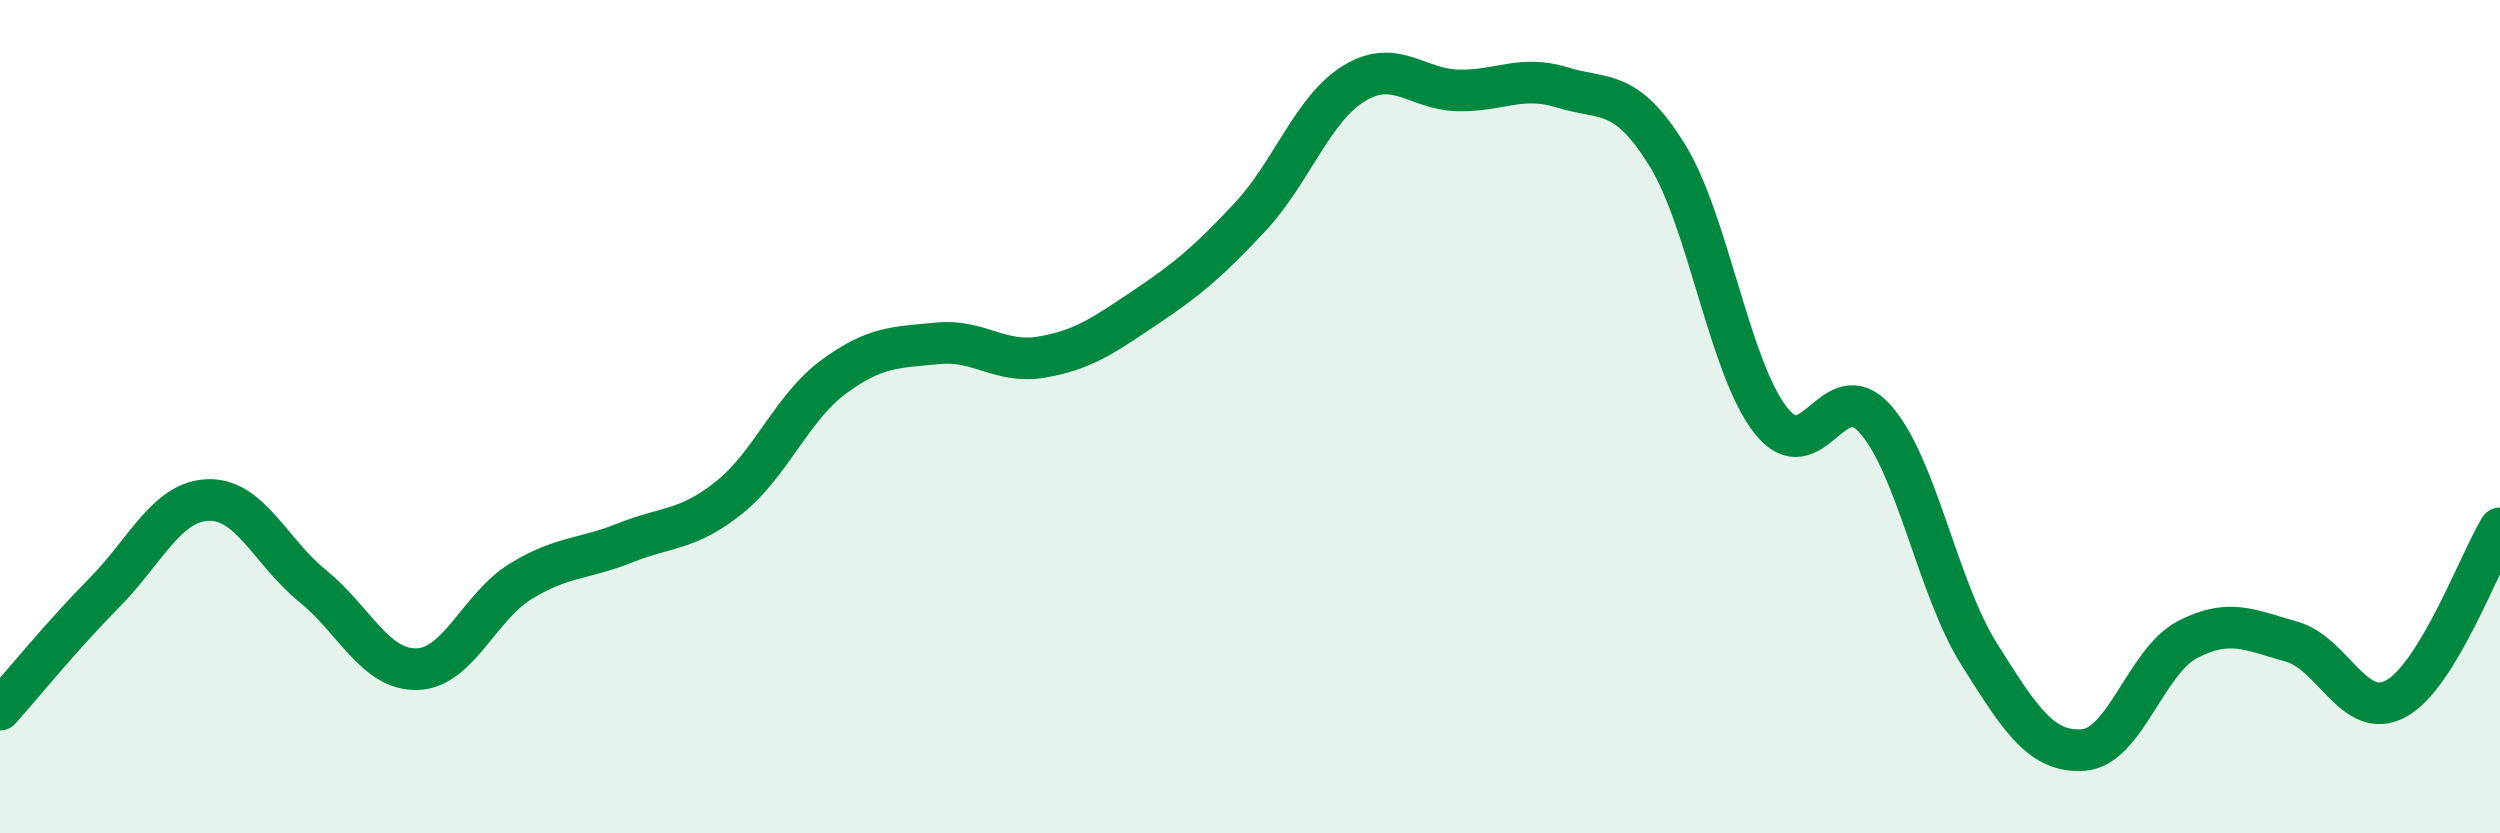
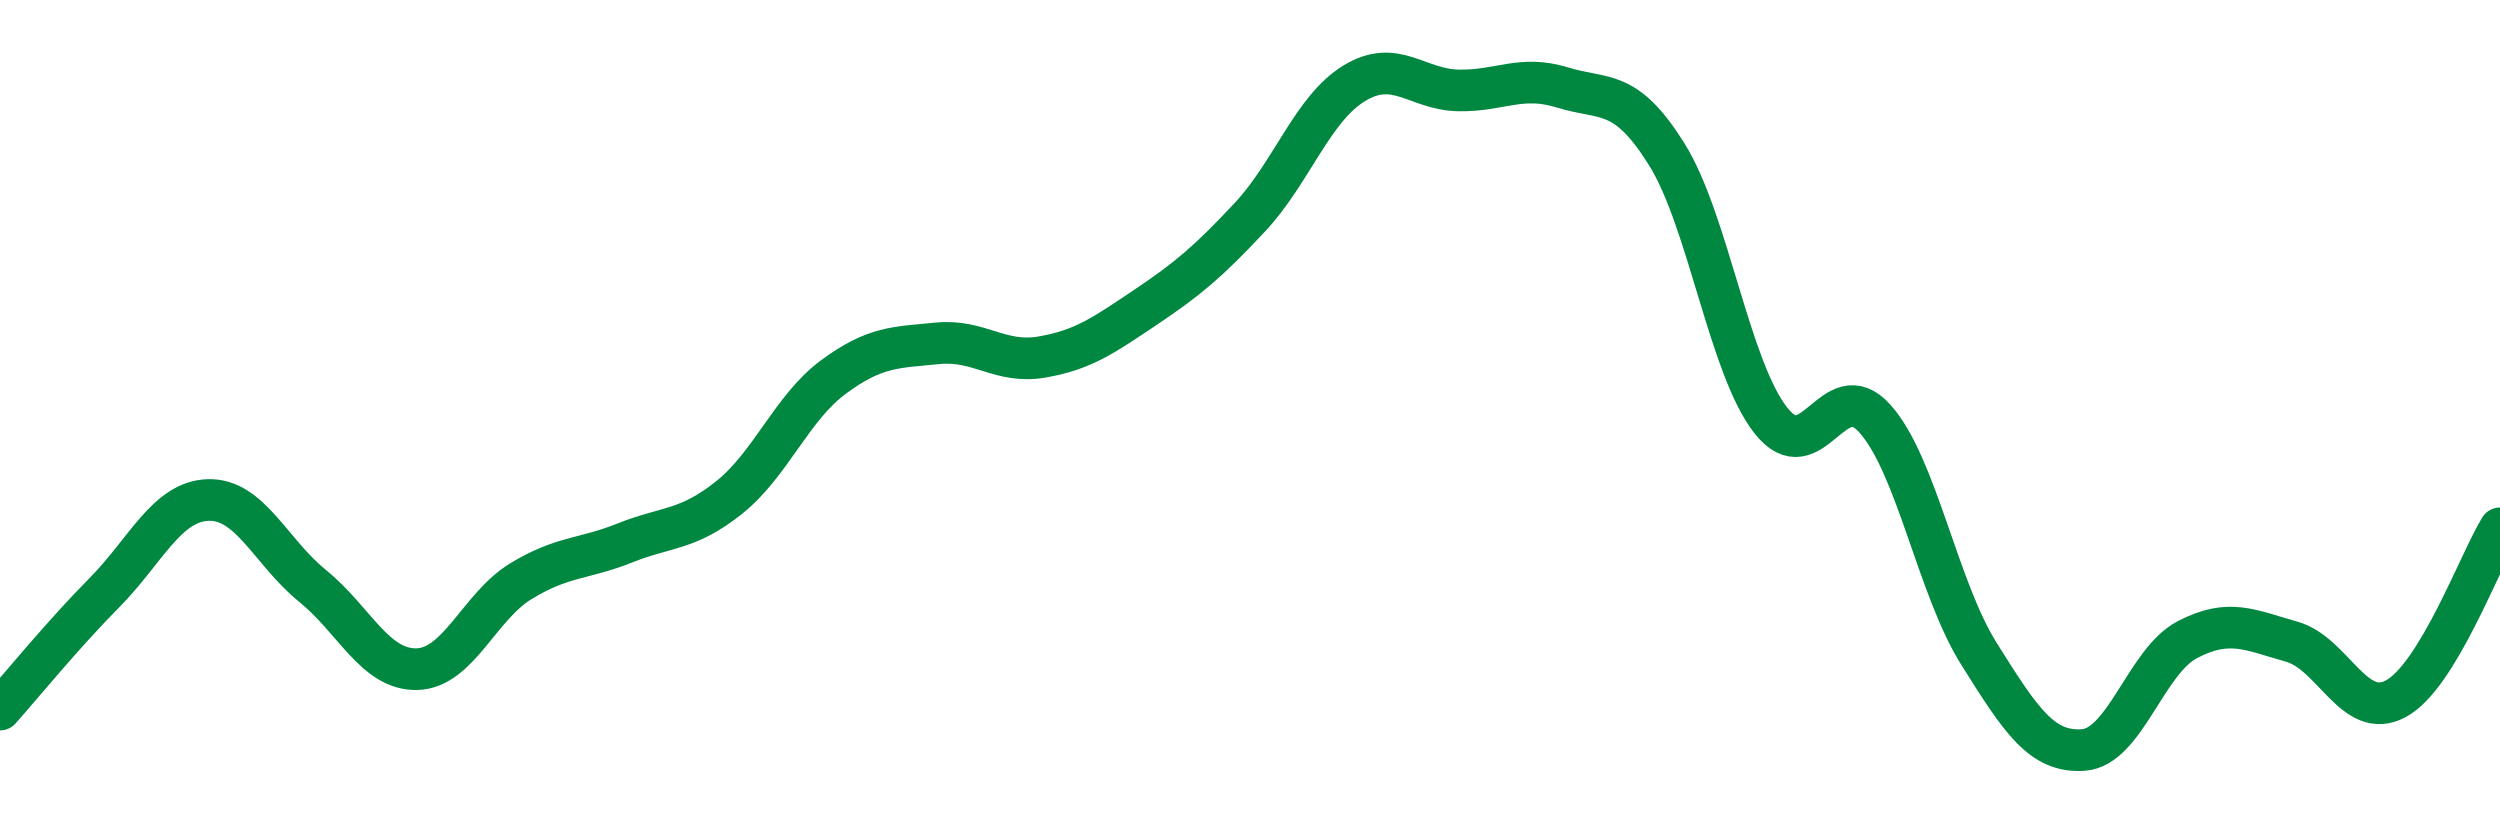
<svg xmlns="http://www.w3.org/2000/svg" width="60" height="20" viewBox="0 0 60 20">
-   <path d="M 0,17.03 C 0.5,16.47 1.5,15.24 2.5,14.23 C 3.5,13.22 4,12.03 5,12 C 6,11.97 6.5,13.25 7.5,14.06 C 8.5,14.87 9,16.08 10,16.06 C 11,16.04 11.5,14.56 12.5,13.95 C 13.5,13.34 14,13.43 15,13.03 C 16,12.63 16.5,12.74 17.5,11.94 C 18.5,11.14 19,9.79 20,9.05 C 21,8.31 21.5,8.34 22.5,8.24 C 23.5,8.14 24,8.74 25,8.57 C 26,8.4 26.5,8.04 27.5,7.37 C 28.5,6.7 29,6.28 30,5.21 C 31,4.14 31.5,2.61 32.5,2 C 33.5,1.39 34,2.15 35,2.17 C 36,2.19 36.5,1.79 37.5,2.1 C 38.5,2.41 39,2.1 40,3.7 C 41,5.3 41.5,8.82 42.5,10.09 C 43.5,11.36 44,8.93 45,10.05 C 46,11.17 46.5,14.11 47.5,15.7 C 48.5,17.29 49,18.07 50,18 C 51,17.93 51.5,15.87 52.5,15.35 C 53.5,14.83 54,15.12 55,15.4 C 56,15.68 56.5,17.31 57.5,16.77 C 58.5,16.23 59.5,13.5 60,12.68L60 20L0 20Z" fill="#008740" opacity="0.1" stroke-linecap="round" stroke-linejoin="round" />
  <path d="M 0,17.03 C 0.5,16.47 1.5,15.24 2.5,14.23 C 3.5,13.22 4,12.03 5,12 C 6,11.97 6.5,13.25 7.5,14.06 C 8.5,14.87 9,16.08 10,16.06 C 11,16.04 11.5,14.56 12.5,13.95 C 13.5,13.34 14,13.43 15,13.03 C 16,12.63 16.5,12.74 17.5,11.94 C 18.5,11.14 19,9.79 20,9.05 C 21,8.31 21.5,8.34 22.5,8.24 C 23.5,8.14 24,8.74 25,8.57 C 26,8.4 26.5,8.04 27.5,7.37 C 28.5,6.7 29,6.28 30,5.21 C 31,4.14 31.5,2.61 32.5,2 C 33.5,1.39 34,2.15 35,2.17 C 36,2.19 36.5,1.79 37.5,2.1 C 38.5,2.41 39,2.1 40,3.7 C 41,5.3 41.5,8.82 42.5,10.09 C 43.5,11.36 44,8.93 45,10.05 C 46,11.17 46.5,14.11 47.5,15.7 C 48.5,17.29 49,18.07 50,18 C 51,17.93 51.5,15.87 52.5,15.35 C 53.5,14.83 54,15.12 55,15.4 C 56,15.68 56.5,17.31 57.5,16.77 C 58.5,16.23 59.5,13.5 60,12.68" stroke="#008740" stroke-width="1" fill="none" stroke-linecap="round" stroke-linejoin="round" />
</svg>